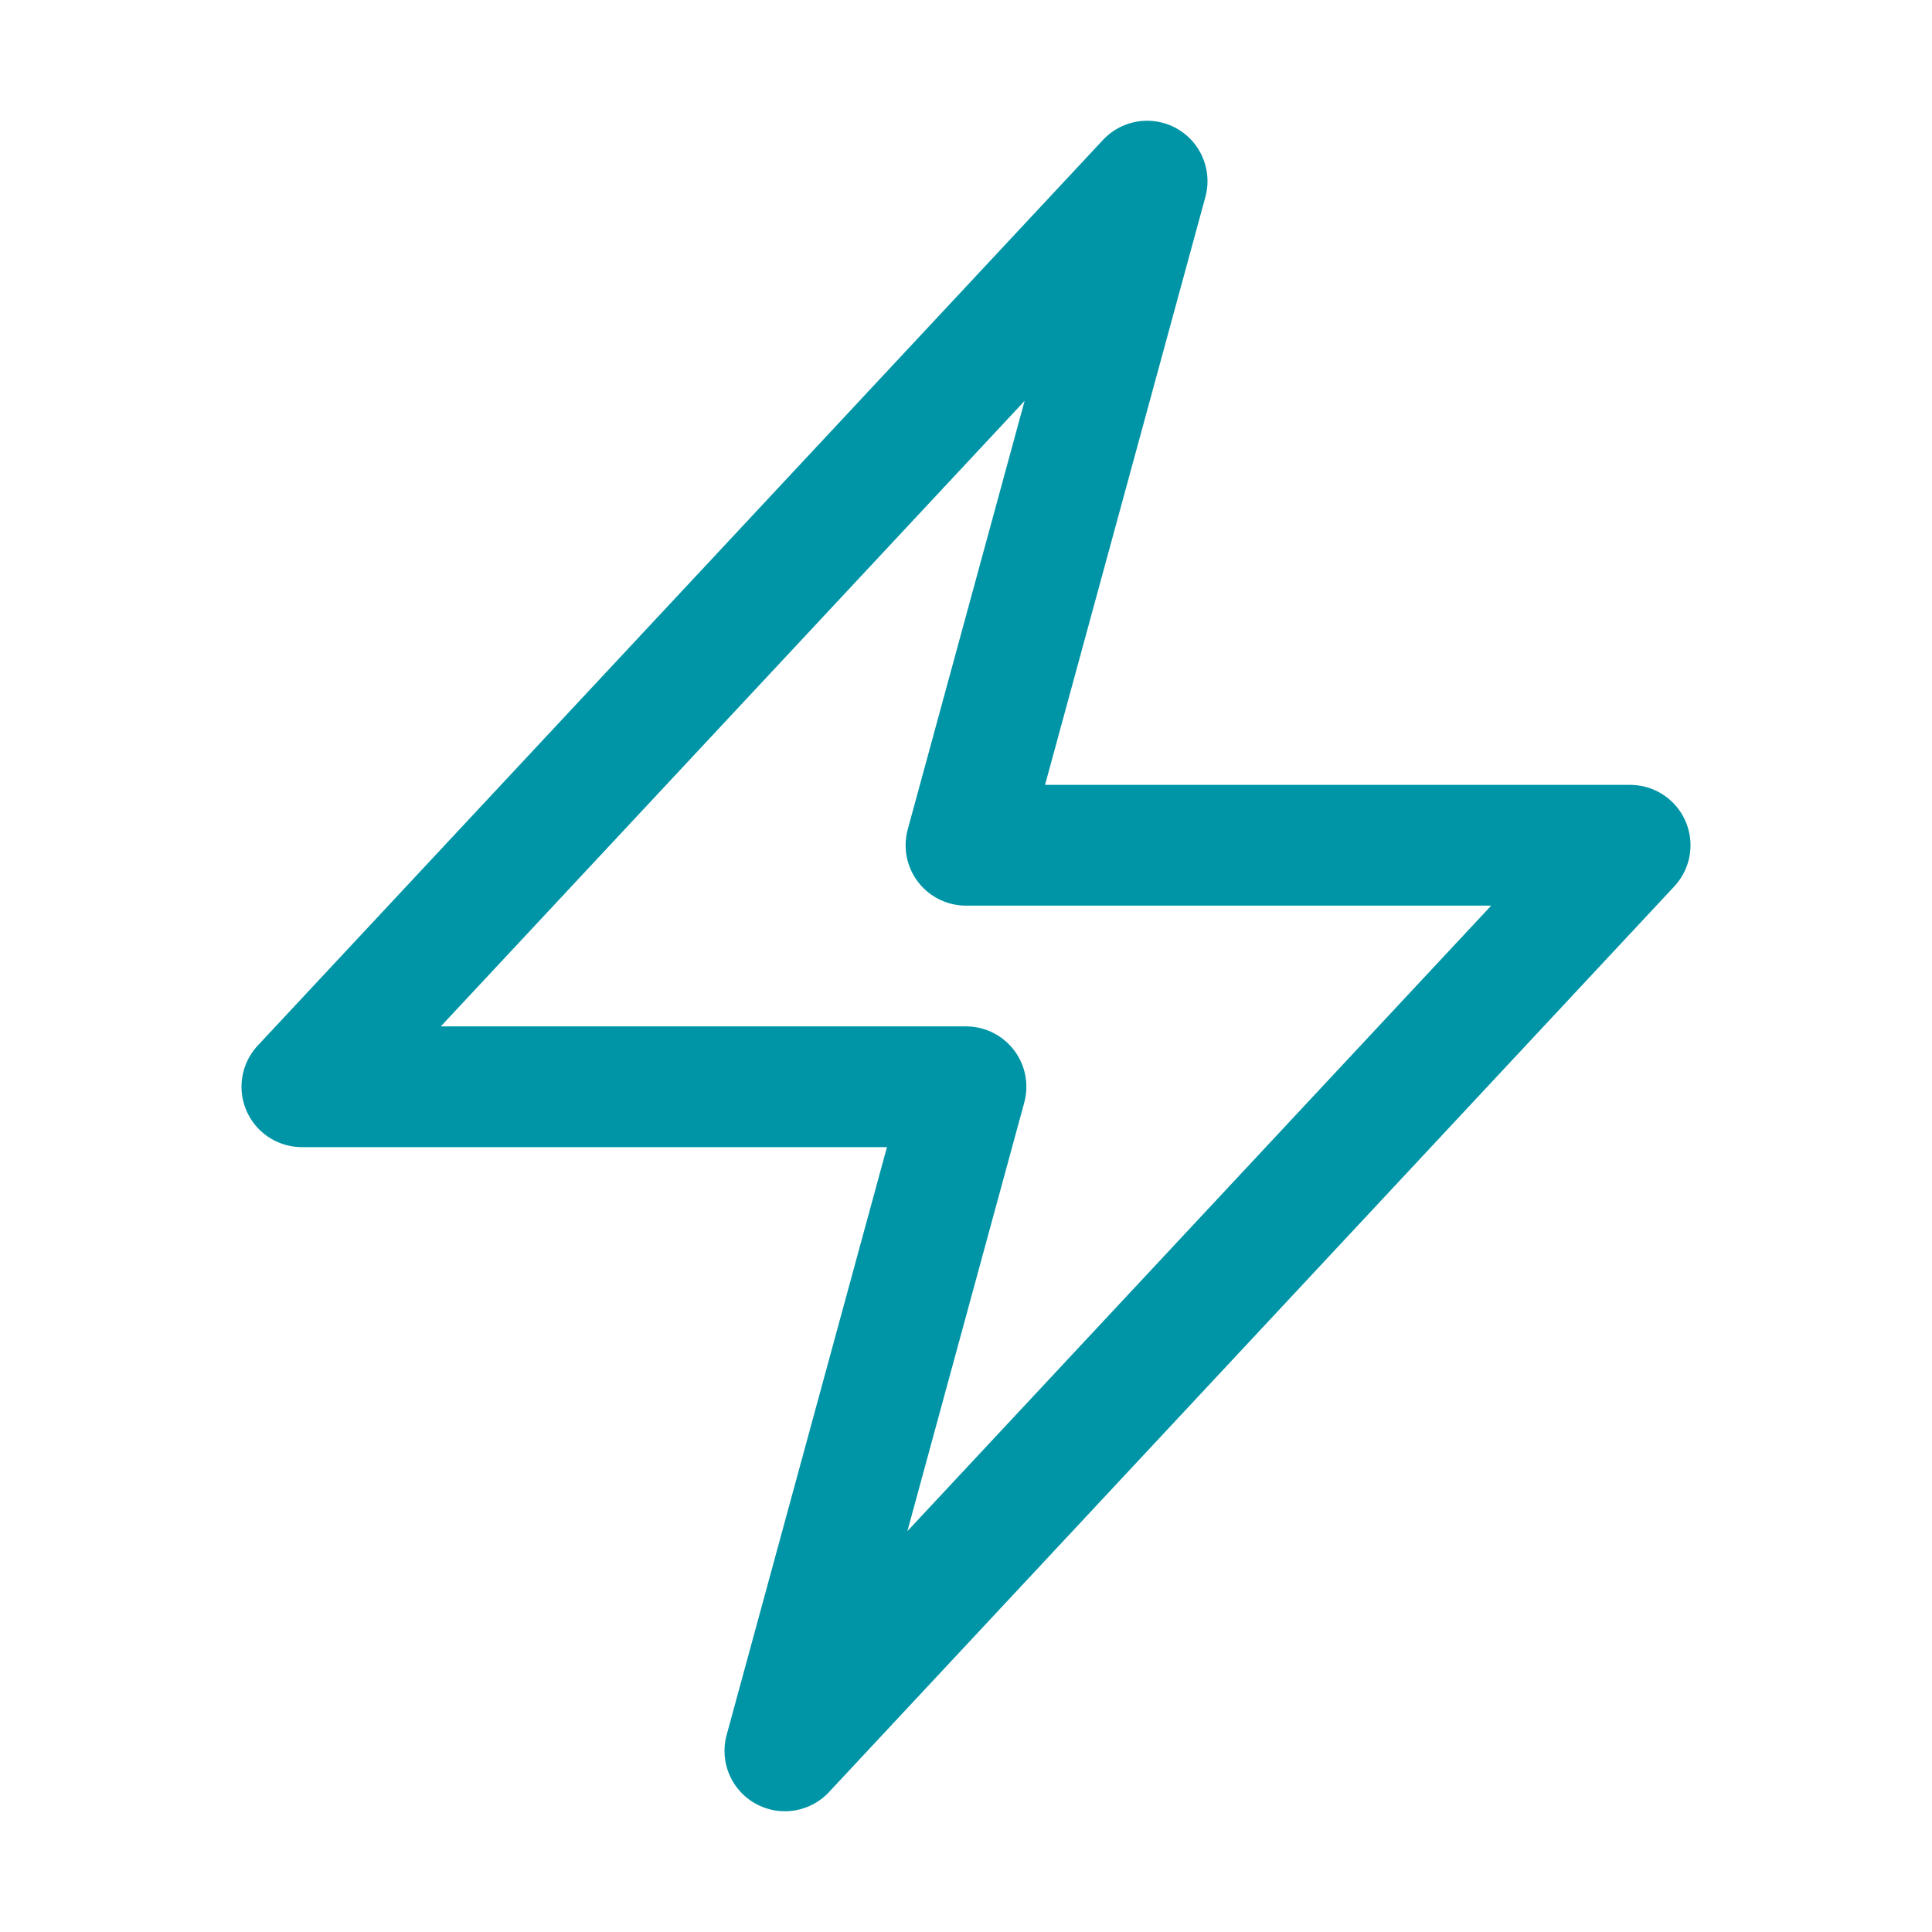
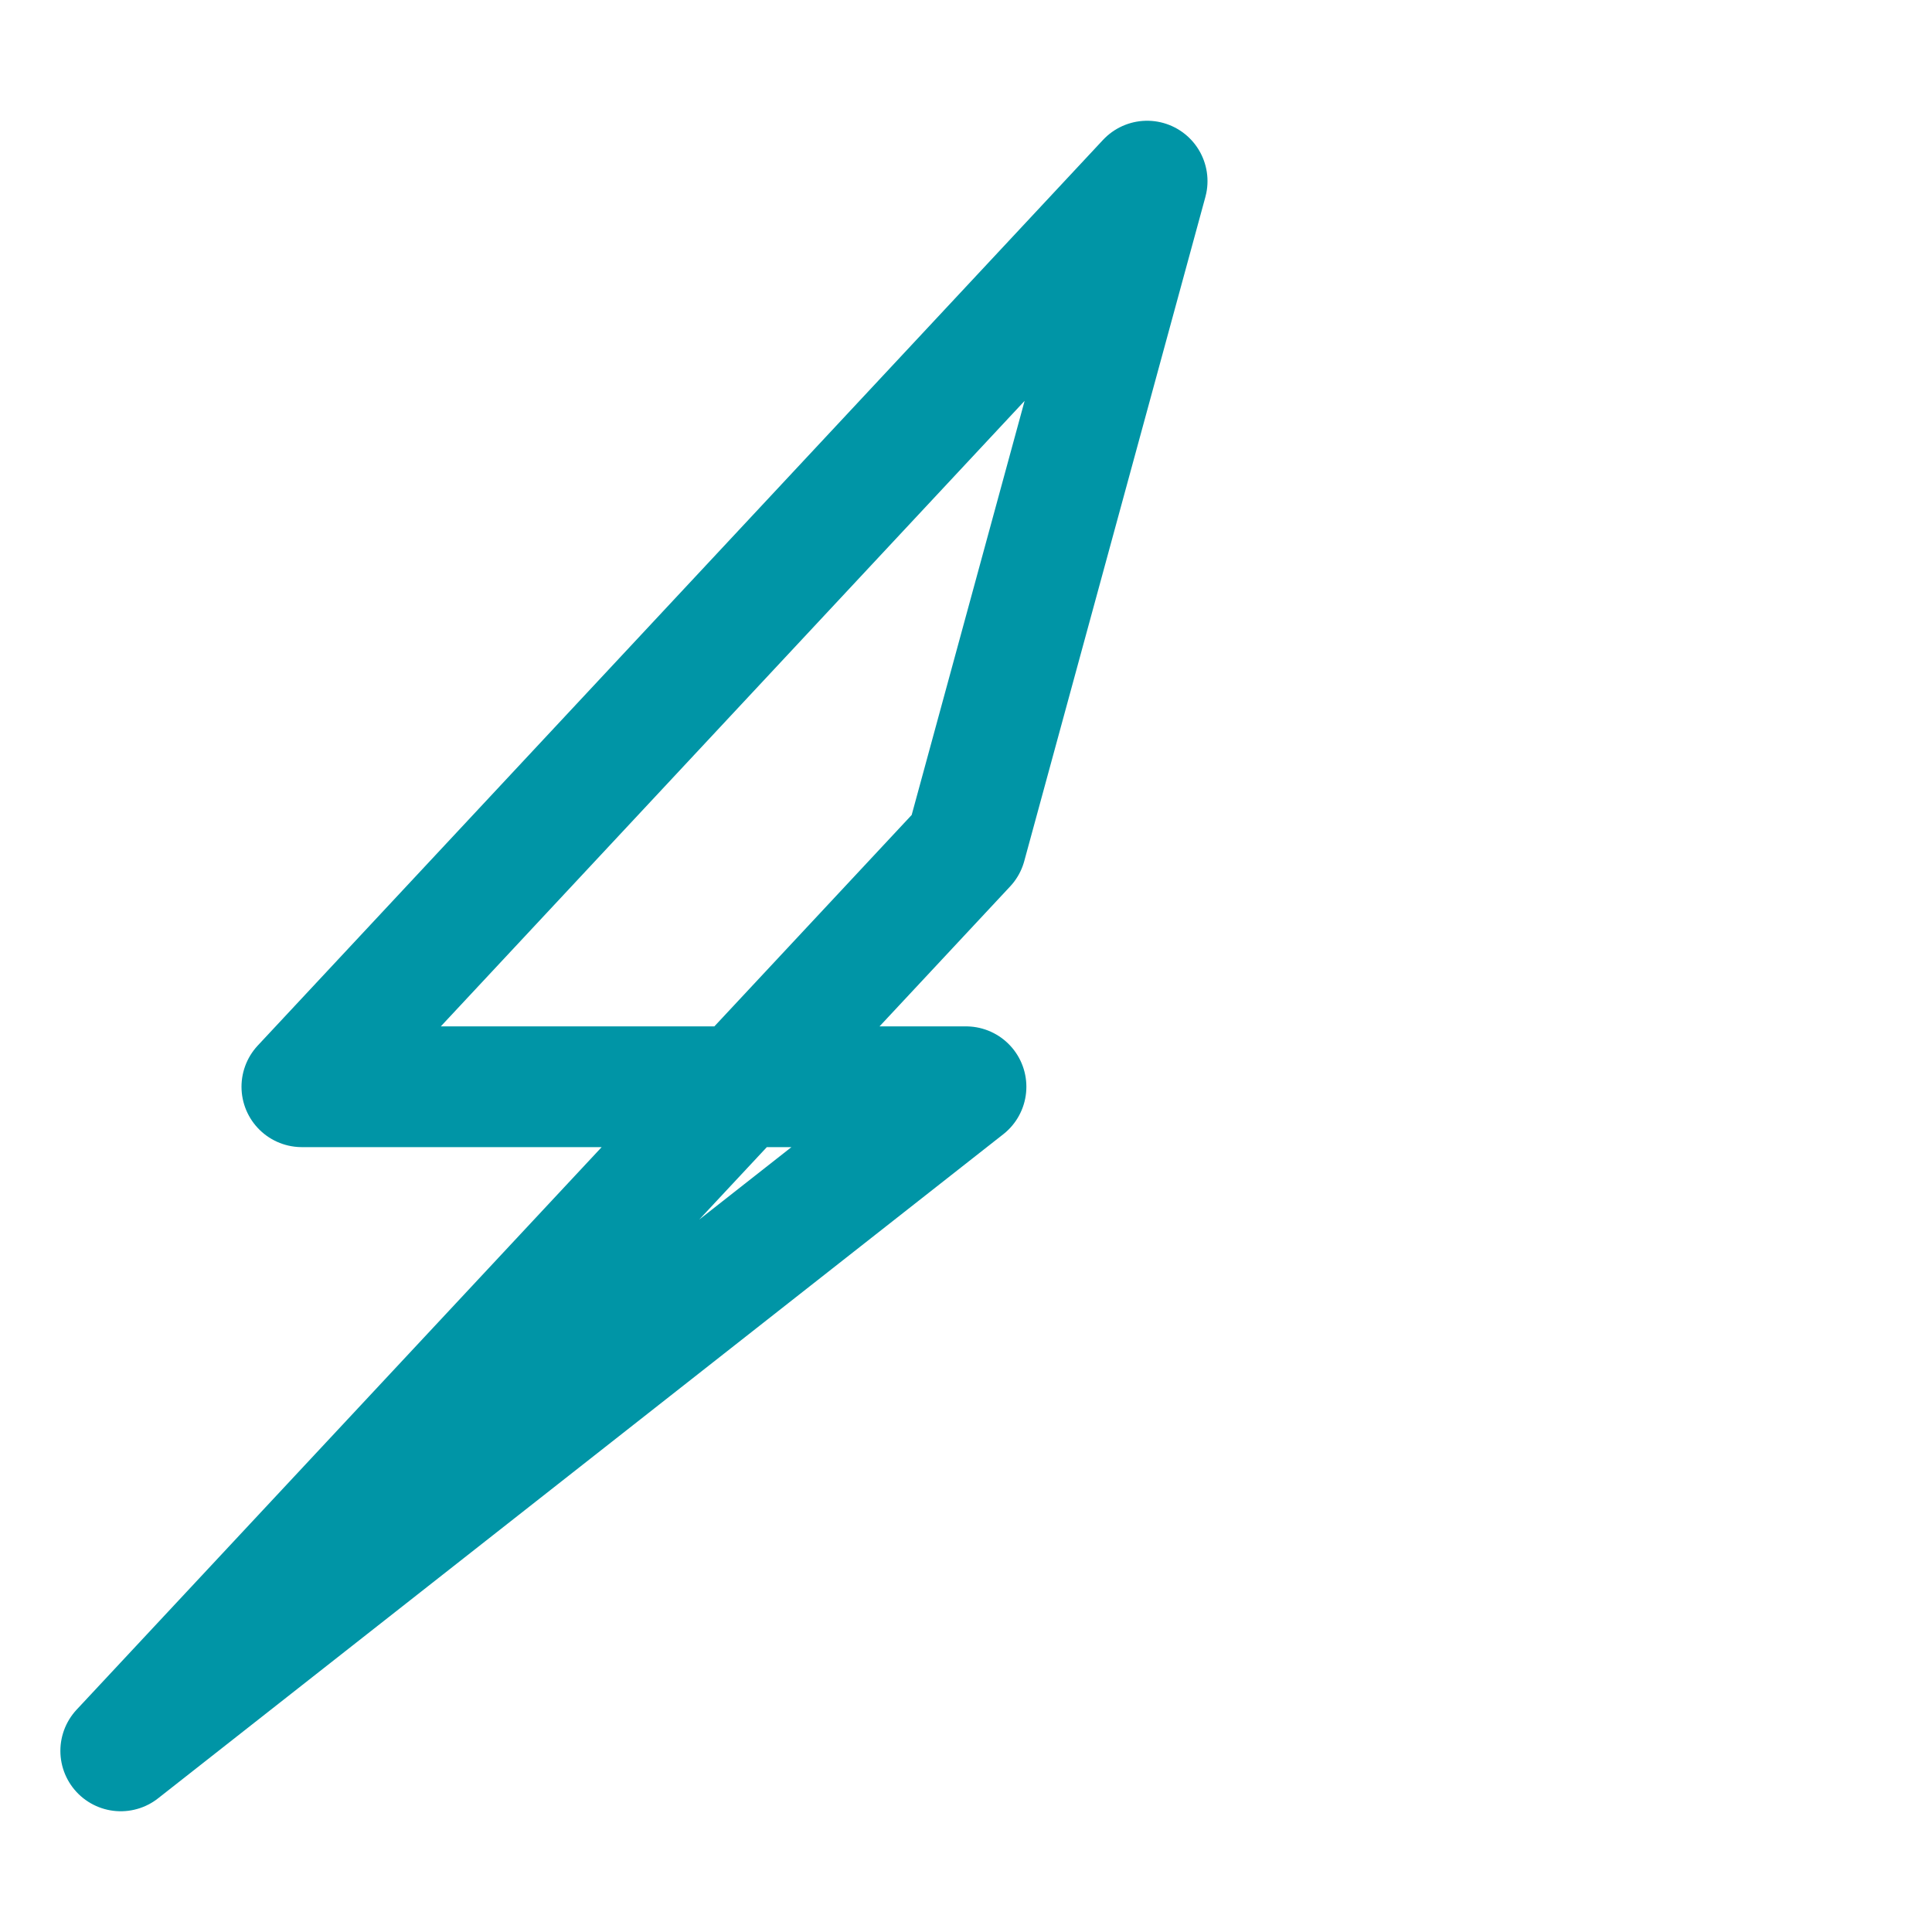
<svg xmlns="http://www.w3.org/2000/svg" viewBox="0 0 40 40" fill="none">
-   <path stroke="#0095a6" stroke-linecap="round" stroke-linejoin="round" stroke-width="2.5" d="M6.25 22.5l17.5-18.75L20 17.5h13.75l-17.5 18.75L20 22.5H6.25z" />
+   <path stroke="#0095a6" stroke-linecap="round" stroke-linejoin="round" stroke-width="2.5" d="M6.25 22.5l17.5-18.75L20 17.5l-17.5 18.75L20 22.5H6.25z" />
</svg>